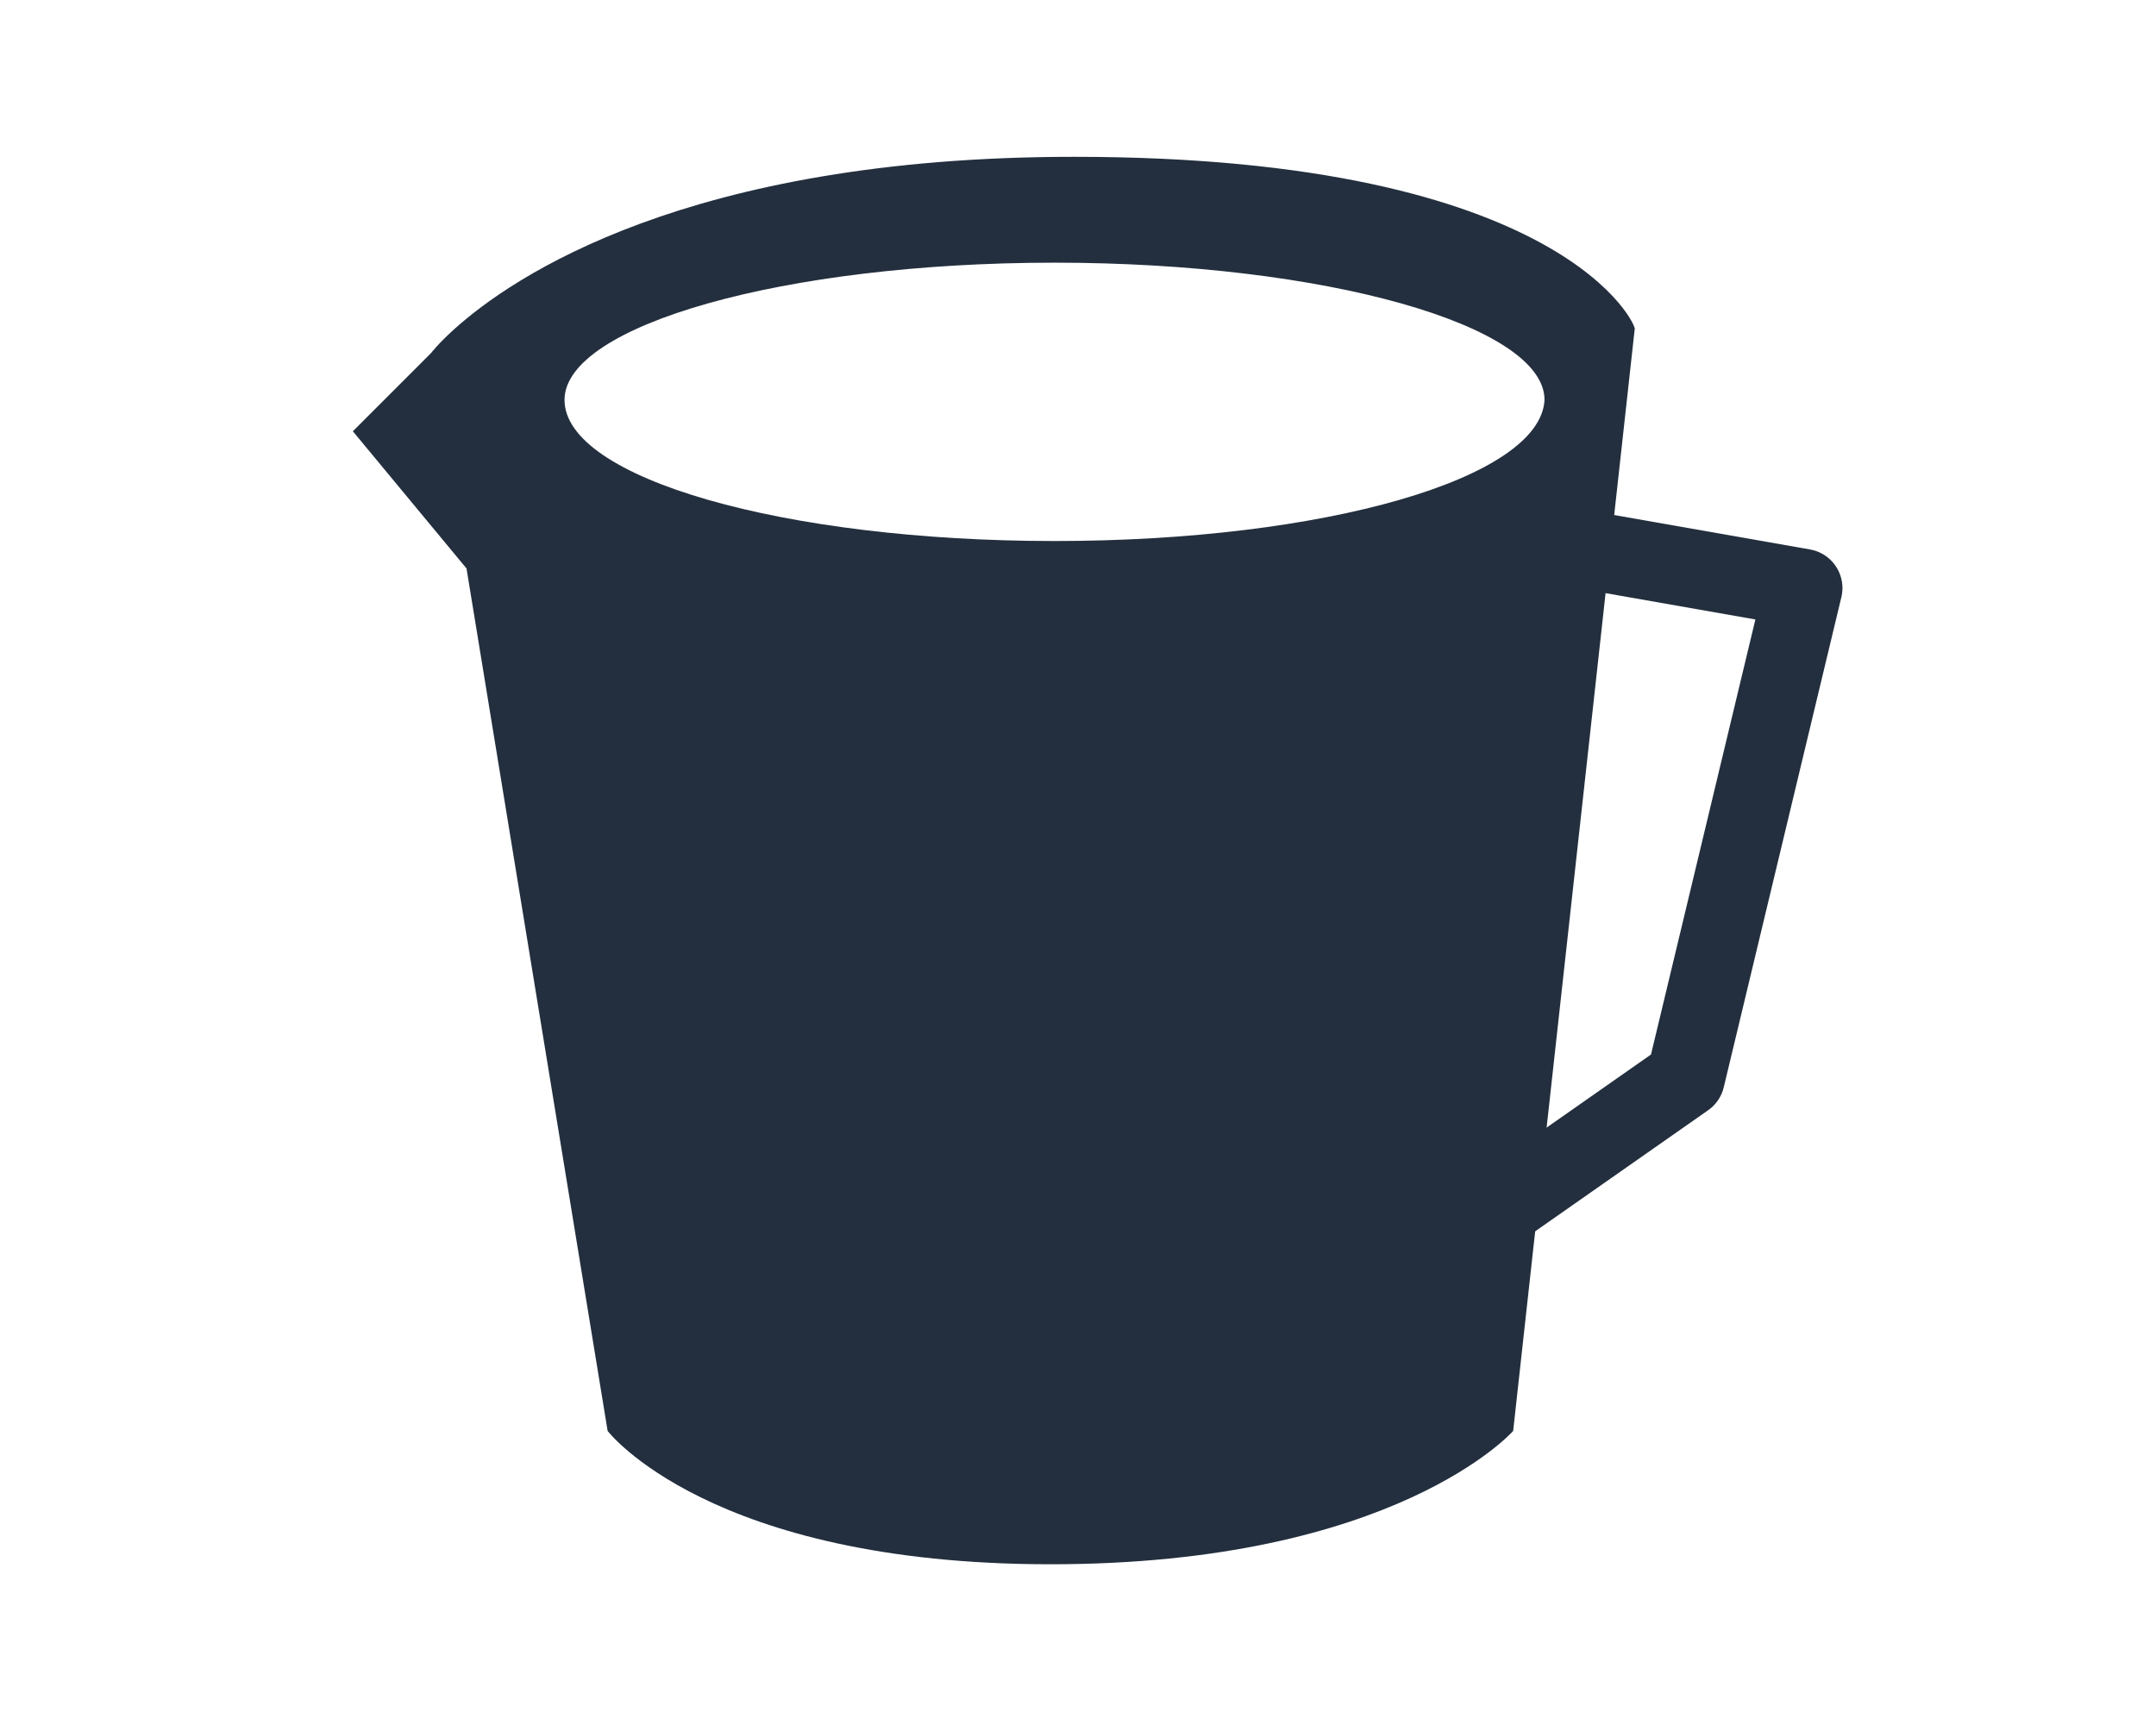
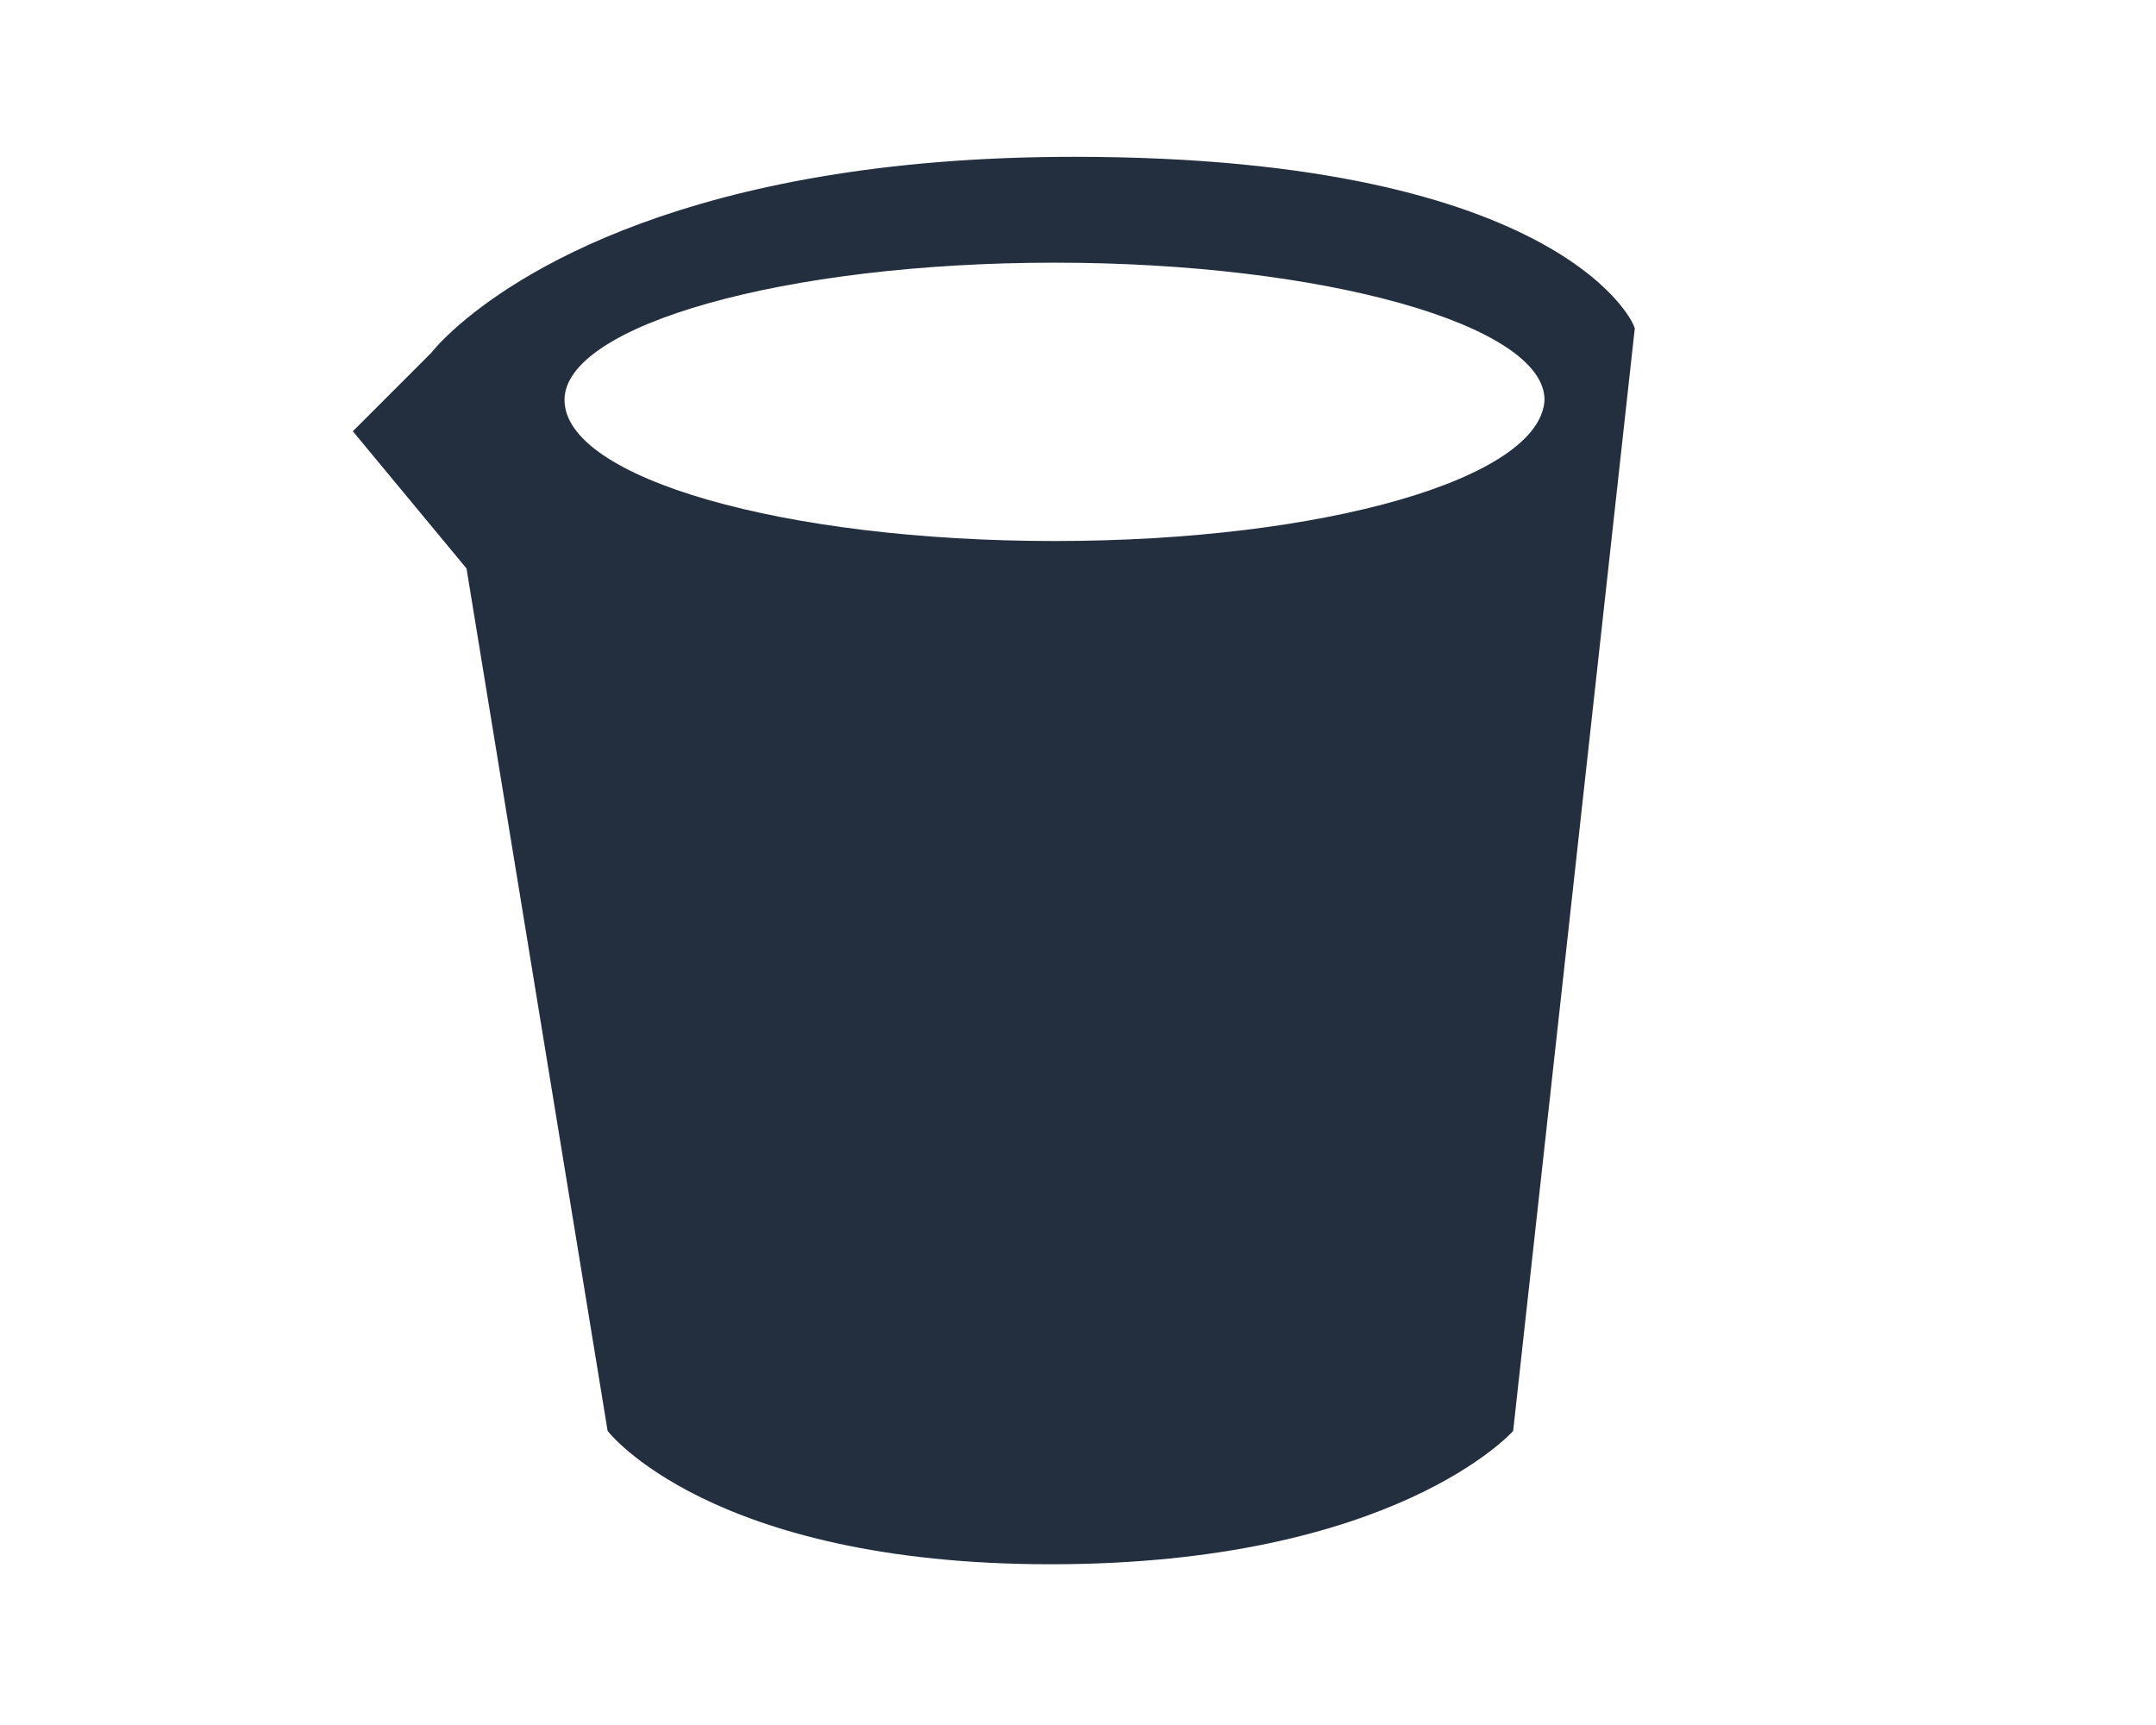
<svg xmlns="http://www.w3.org/2000/svg" width="55" height="44" viewBox="0 0 55 44" fill="none">
  <path d="M27.401 4C17.525 4 13.055 7.072 11.584 8.4C11.179 8.766 11.001 9 11.001 9L9.001 11L11.901 14.5L15.501 36.5C15.501 36.5 18.101 39.9 26.801 39.9C35.601 39.9 38.601 36.5 38.601 36.5L41.701 8.4C41.801 8.4 40.001 4 27.401 4ZM26.901 13.8C20.001 13.8 14.401 12.2 14.401 10.2C14.401 8.3 20.001 6.7 26.901 6.7C33.801 6.7 39.401 8.3 39.401 10.2C39.301 12.2 33.801 13.8 26.901 13.8Z" fill="#232F3E" />
-   <path d="M35.001 18L35.001 34" stroke="#232F3E" stroke-linecap="round" />
-   <path d="M32.001 20.5H25.501M32.001 25H25.501M32.001 29.5H25.501" stroke="#232F3E" stroke-linecap="round" />
-   <path d="M40.31 14L46.001 15L43.001 27.5L38.001 31" stroke="#232F3E" stroke-width="2" stroke-miterlimit="10" stroke-linejoin="round" />
</svg>